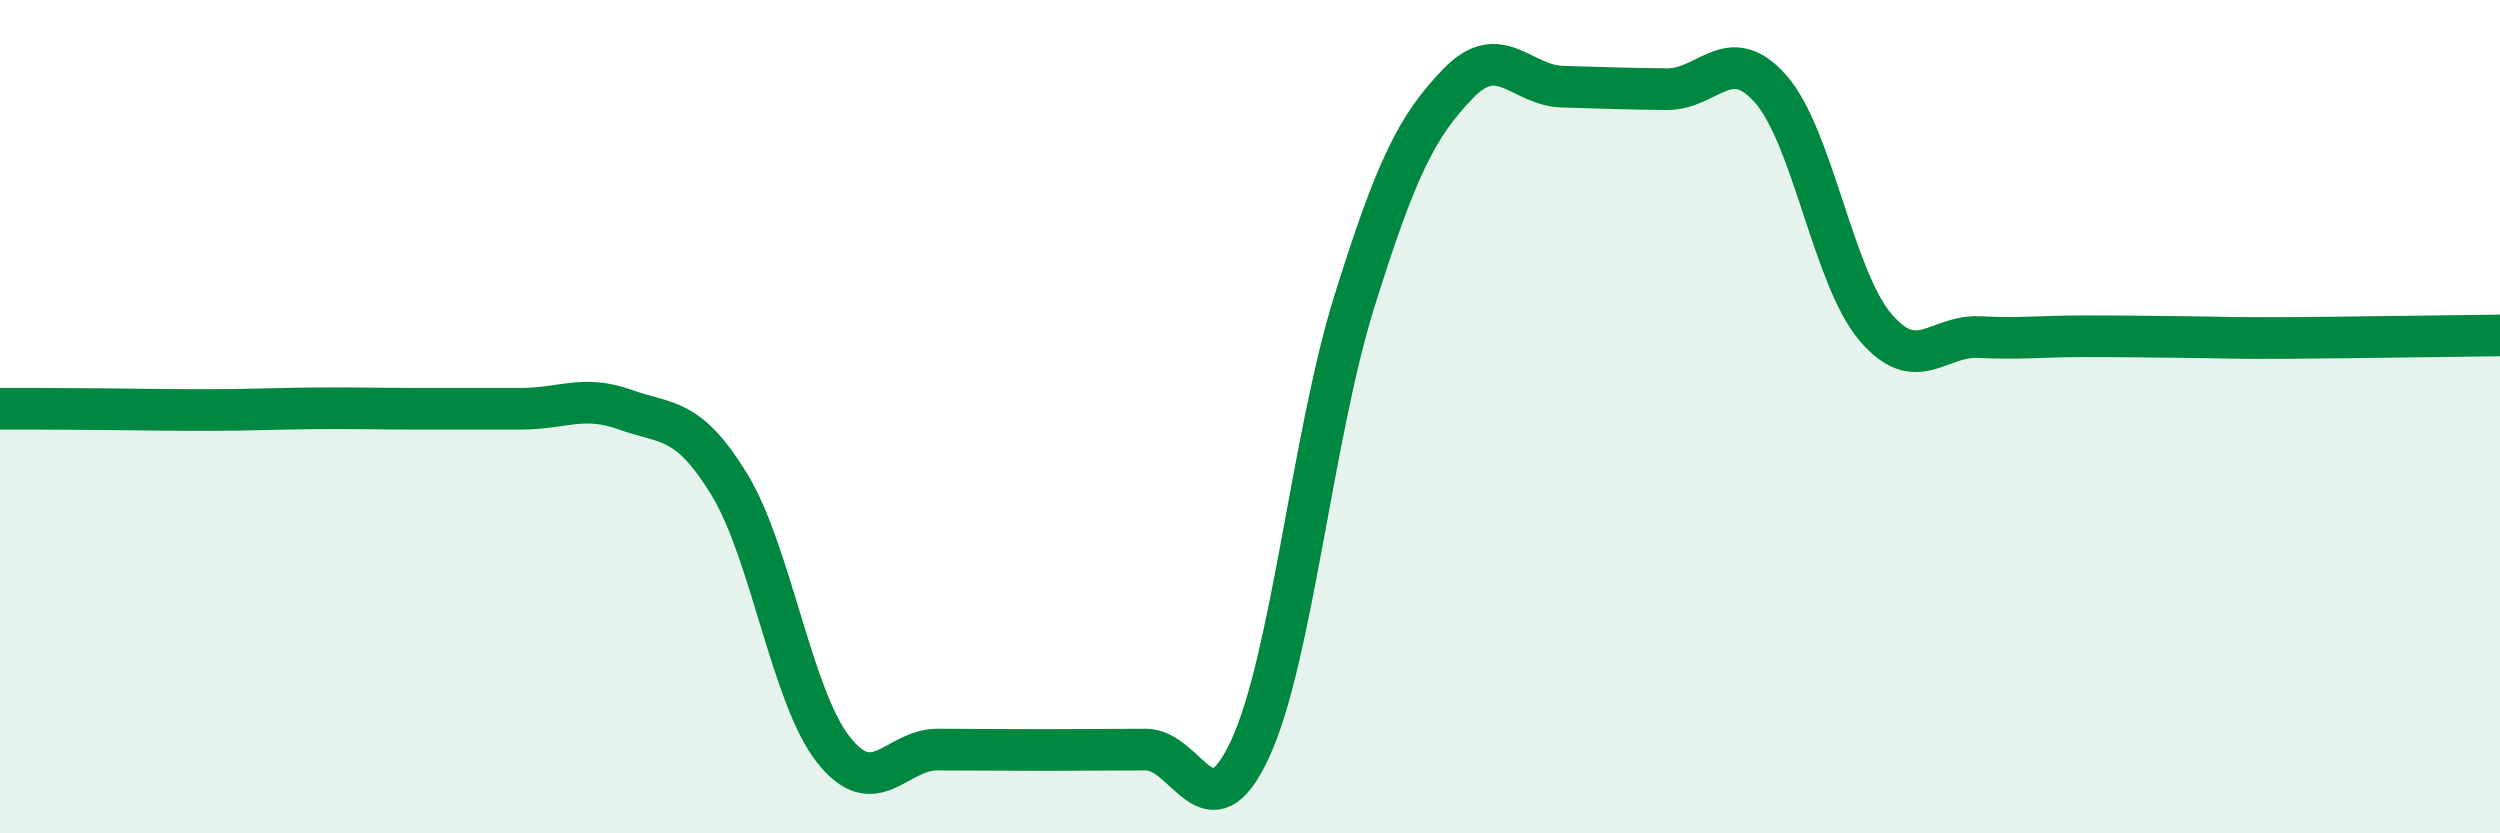
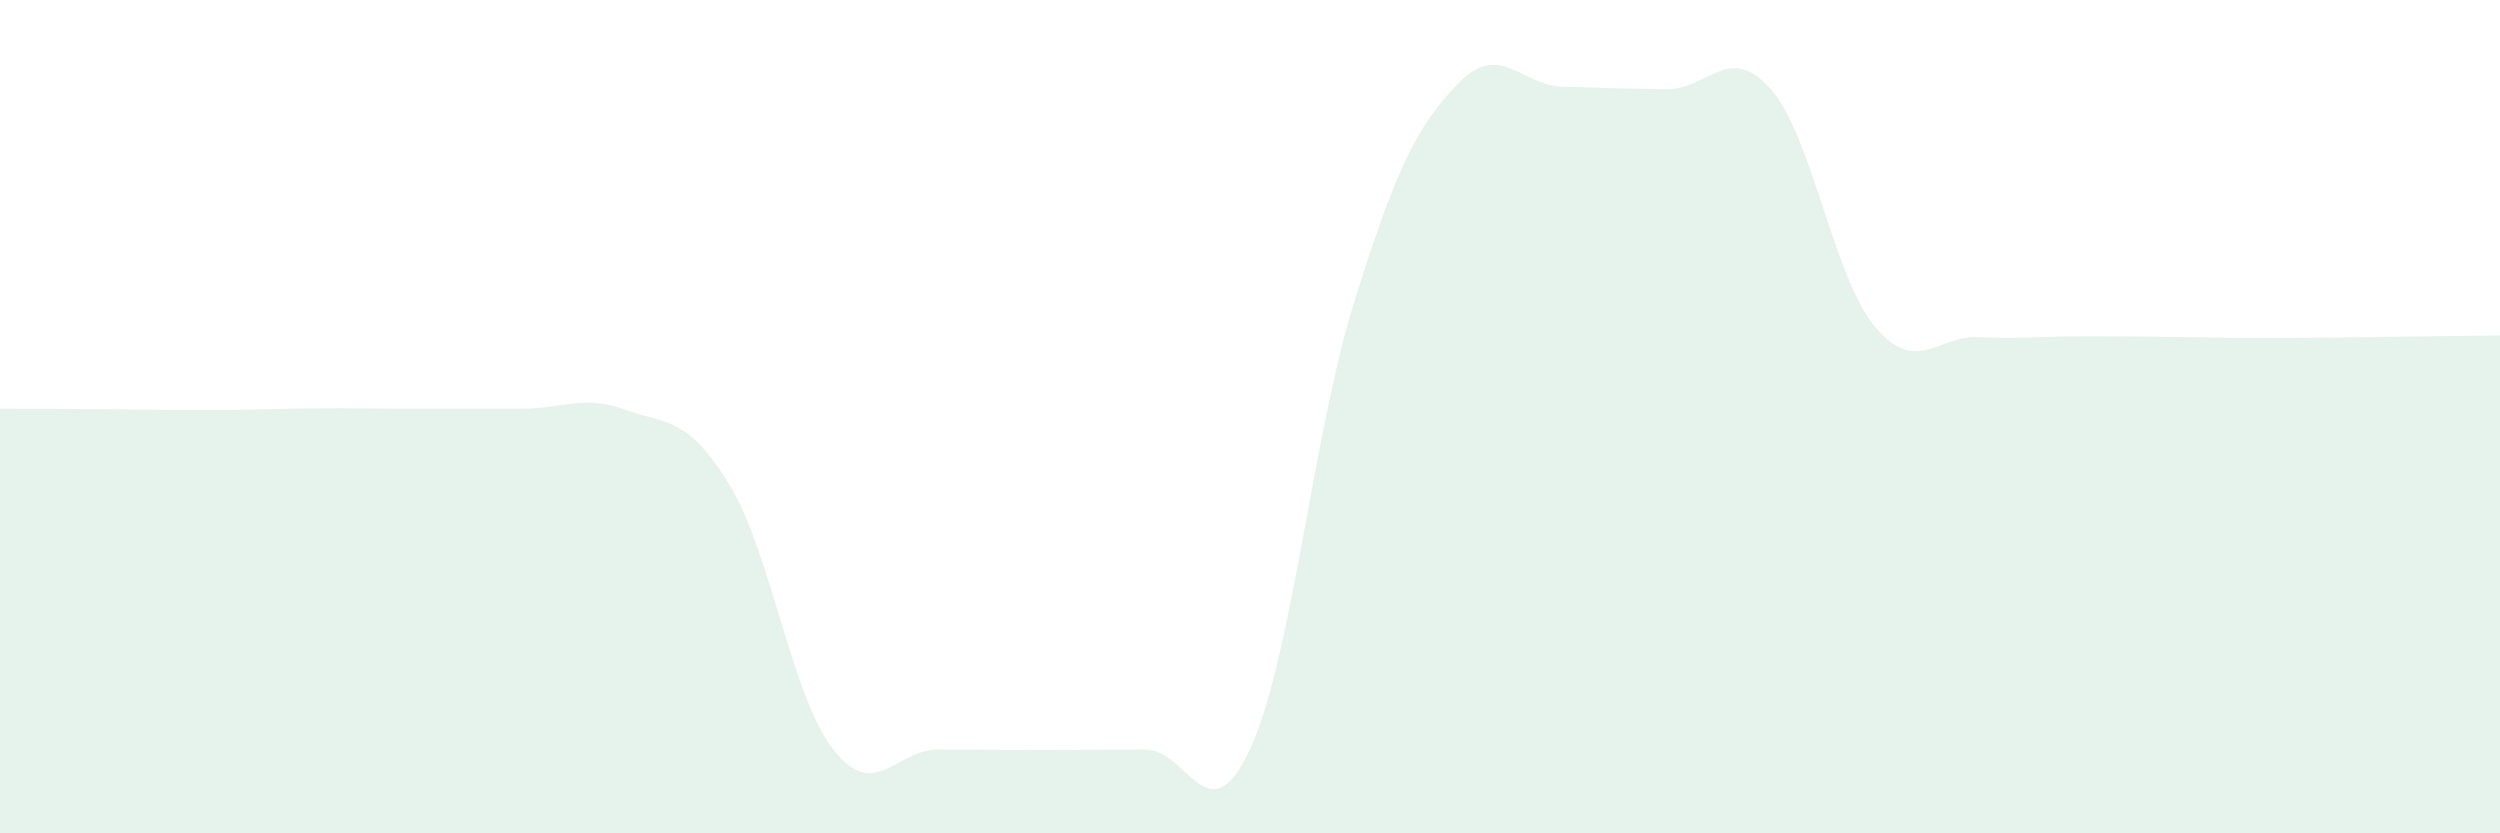
<svg xmlns="http://www.w3.org/2000/svg" width="60" height="20" viewBox="0 0 60 20">
  <path d="M 0,9.81 C 0.5,9.81 1.5,9.81 2.5,9.82 C 3.5,9.83 4,9.84 5,9.84 C 6,9.84 6.5,9.81 7.5,9.8 C 8.5,9.79 9,9.81 10,9.81 C 11,9.81 11.5,9.81 12.5,9.81 C 13.5,9.81 14,9.47 15,9.83 C 16,10.19 16.5,9.99 17.5,11.62 C 18.5,13.25 19,16.72 20,17.99 C 21,19.26 21.5,17.99 22.5,17.99 C 23.5,17.99 24,18 25,18 C 26,18 26.5,17.99 27.5,17.99 C 28.5,17.99 29,20.13 30,17.98 C 31,15.83 31.5,10.45 32.5,7.25 C 33.5,4.05 34,3.03 35,2 C 36,0.97 36.5,2.05 37.5,2.08 C 38.5,2.11 39,2.13 40,2.14 C 41,2.15 41.5,1 42.5,2.14 C 43.5,3.28 44,6.65 45,7.84 C 46,9.03 46.5,8.04 47.5,8.09 C 48.5,8.14 49,8.07 50,8.07 C 51,8.07 51.5,8.08 52.5,8.09 C 53.5,8.1 53.5,8.12 55,8.11 C 56.5,8.1 59,8.06 60,8.05L60 20L0 20Z" fill="#008740" opacity="0.1" stroke-linecap="round" stroke-linejoin="round" />
-   <path d="M 0,9.81 C 0.5,9.81 1.5,9.81 2.5,9.82 C 3.5,9.83 4,9.84 5,9.84 C 6,9.84 6.5,9.81 7.5,9.8 C 8.5,9.79 9,9.81 10,9.81 C 11,9.81 11.5,9.81 12.5,9.81 C 13.5,9.81 14,9.47 15,9.83 C 16,10.19 16.5,9.99 17.5,11.62 C 18.5,13.25 19,16.72 20,17.99 C 21,19.26 21.5,17.99 22.5,17.99 C 23.5,17.99 24,18 25,18 C 26,18 26.5,17.99 27.5,17.99 C 28.5,17.99 29,20.13 30,17.98 C 31,15.83 31.5,10.45 32.5,7.25 C 33.5,4.05 34,3.03 35,2 C 36,0.97 36.5,2.05 37.5,2.08 C 38.5,2.11 39,2.13 40,2.14 C 41,2.15 41.5,1 42.5,2.14 C 43.5,3.28 44,6.65 45,7.84 C 46,9.03 46.5,8.04 47.5,8.09 C 48.5,8.14 49,8.07 50,8.07 C 51,8.07 51.5,8.08 52.5,8.09 C 53.5,8.1 53.5,8.12 55,8.11 C 56.5,8.1 59,8.06 60,8.05" stroke="#008740" stroke-width="1" fill="none" stroke-linecap="round" stroke-linejoin="round" />
</svg>